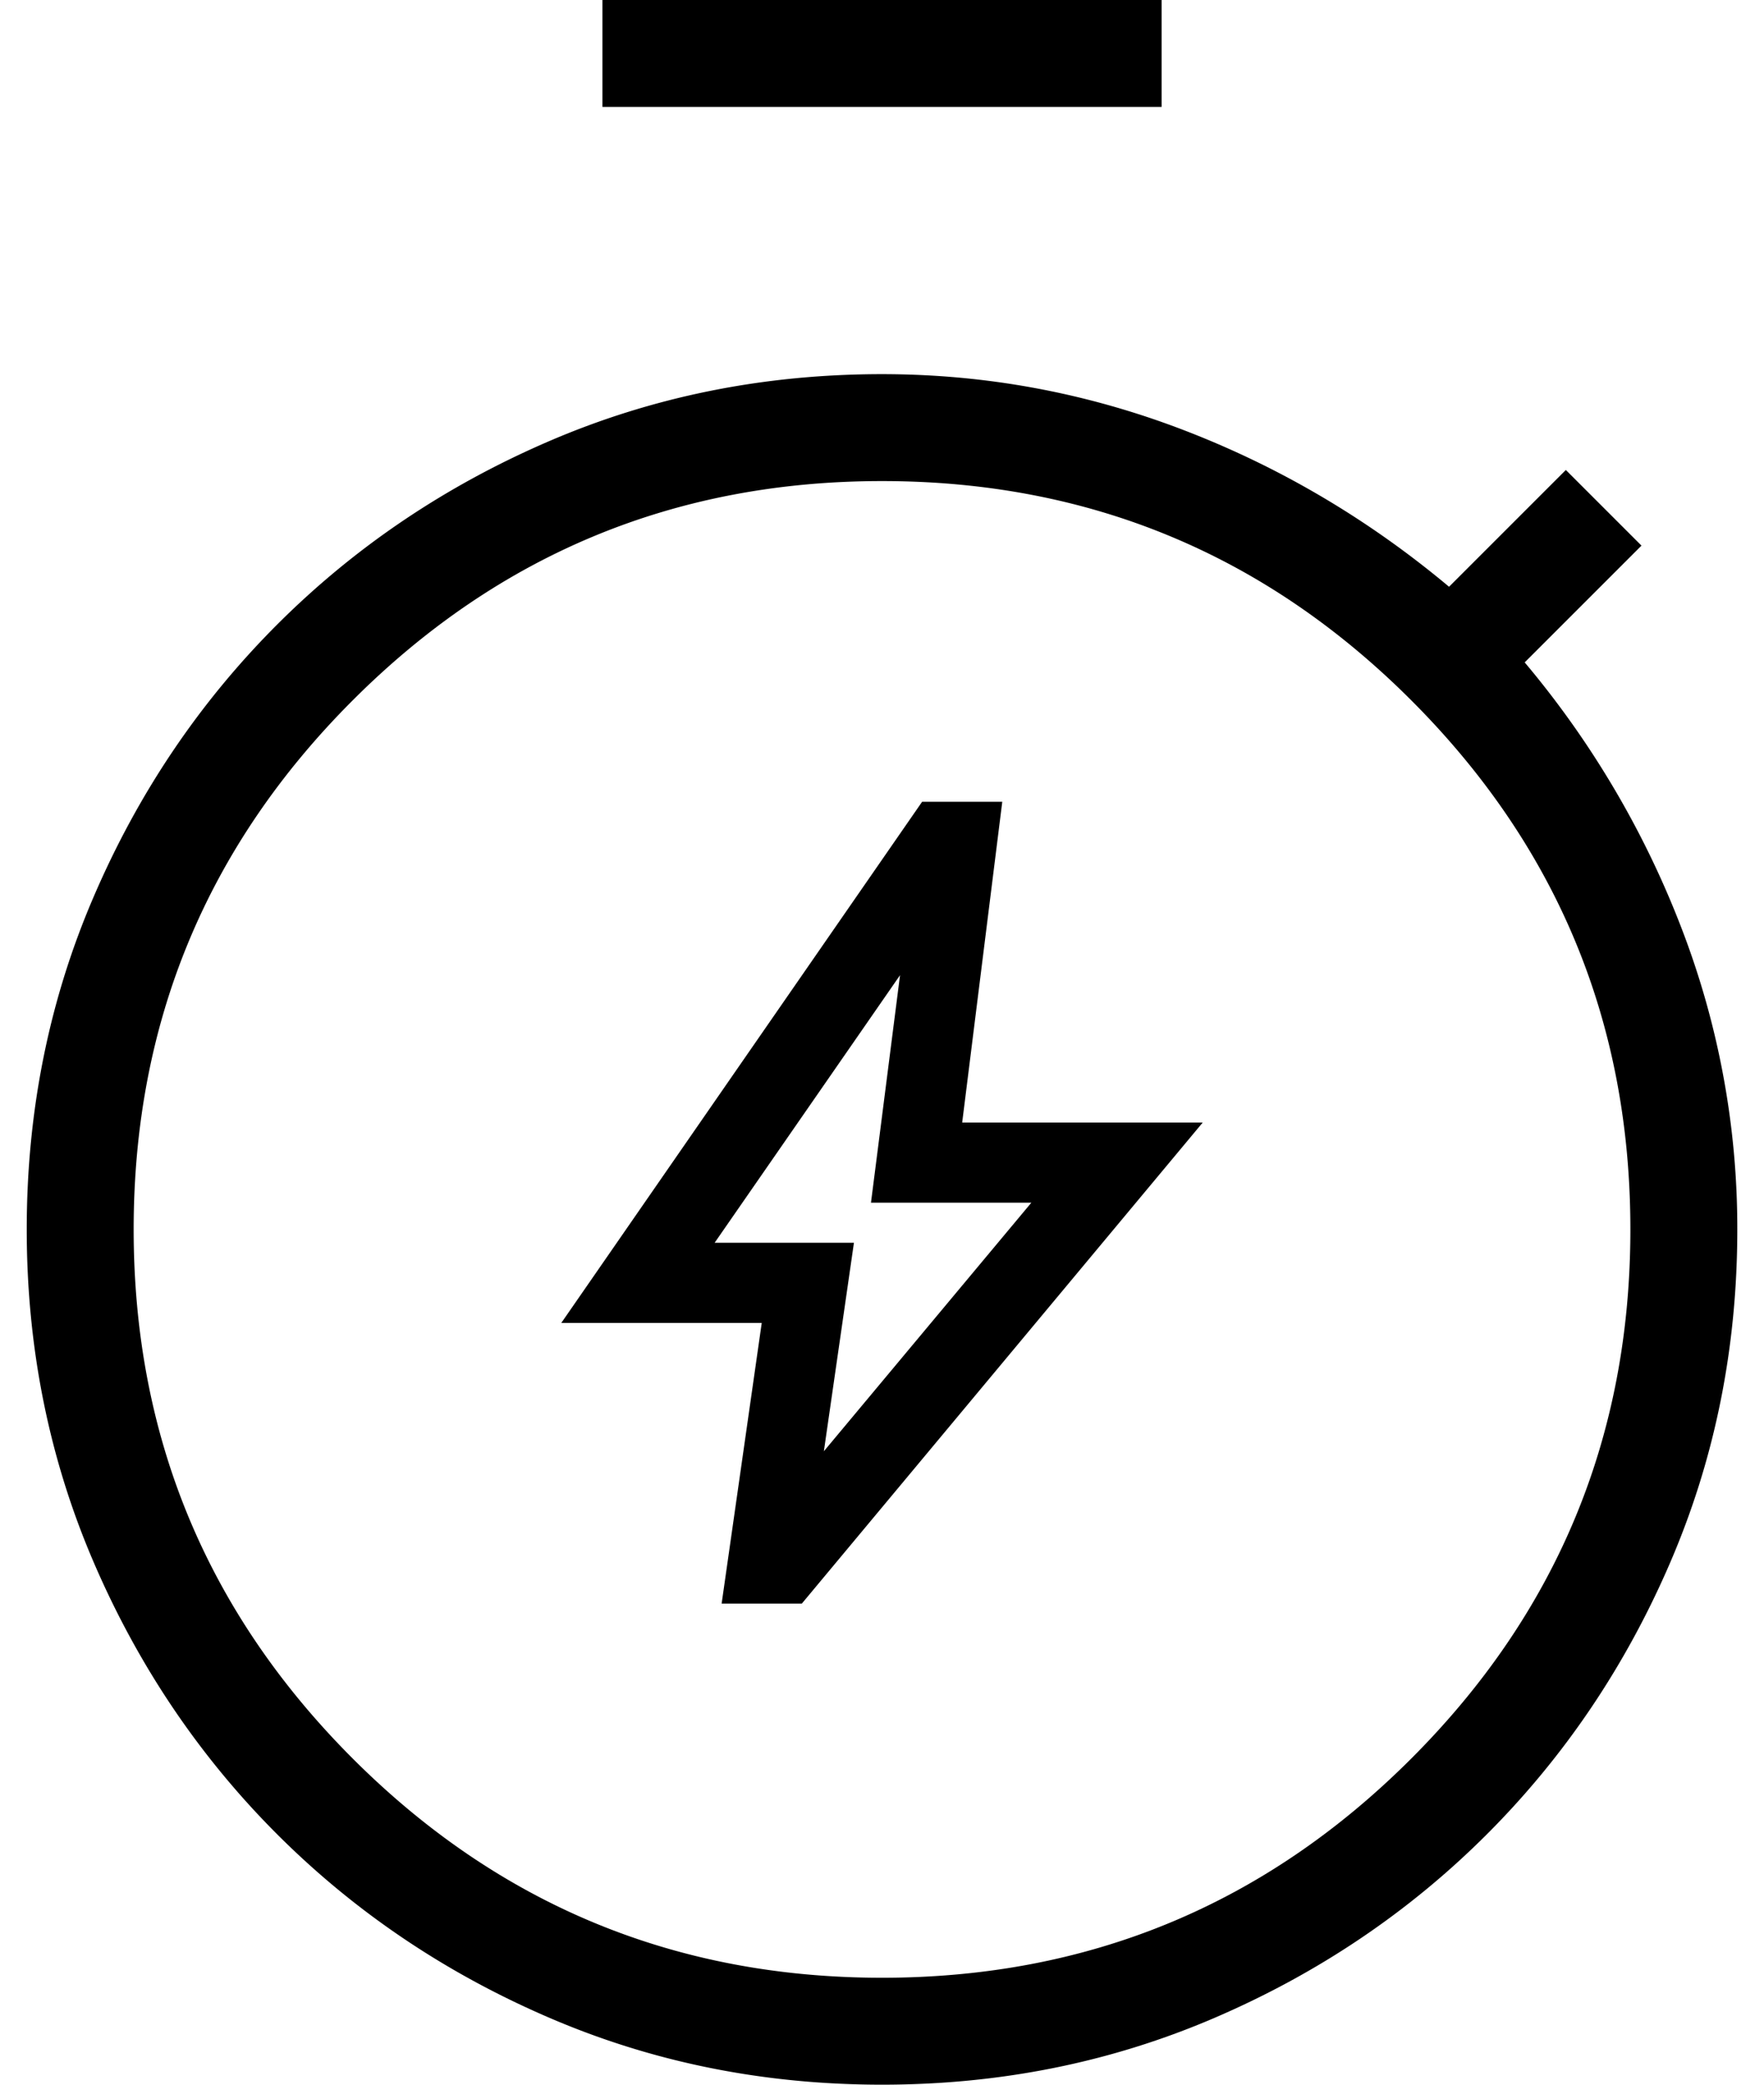
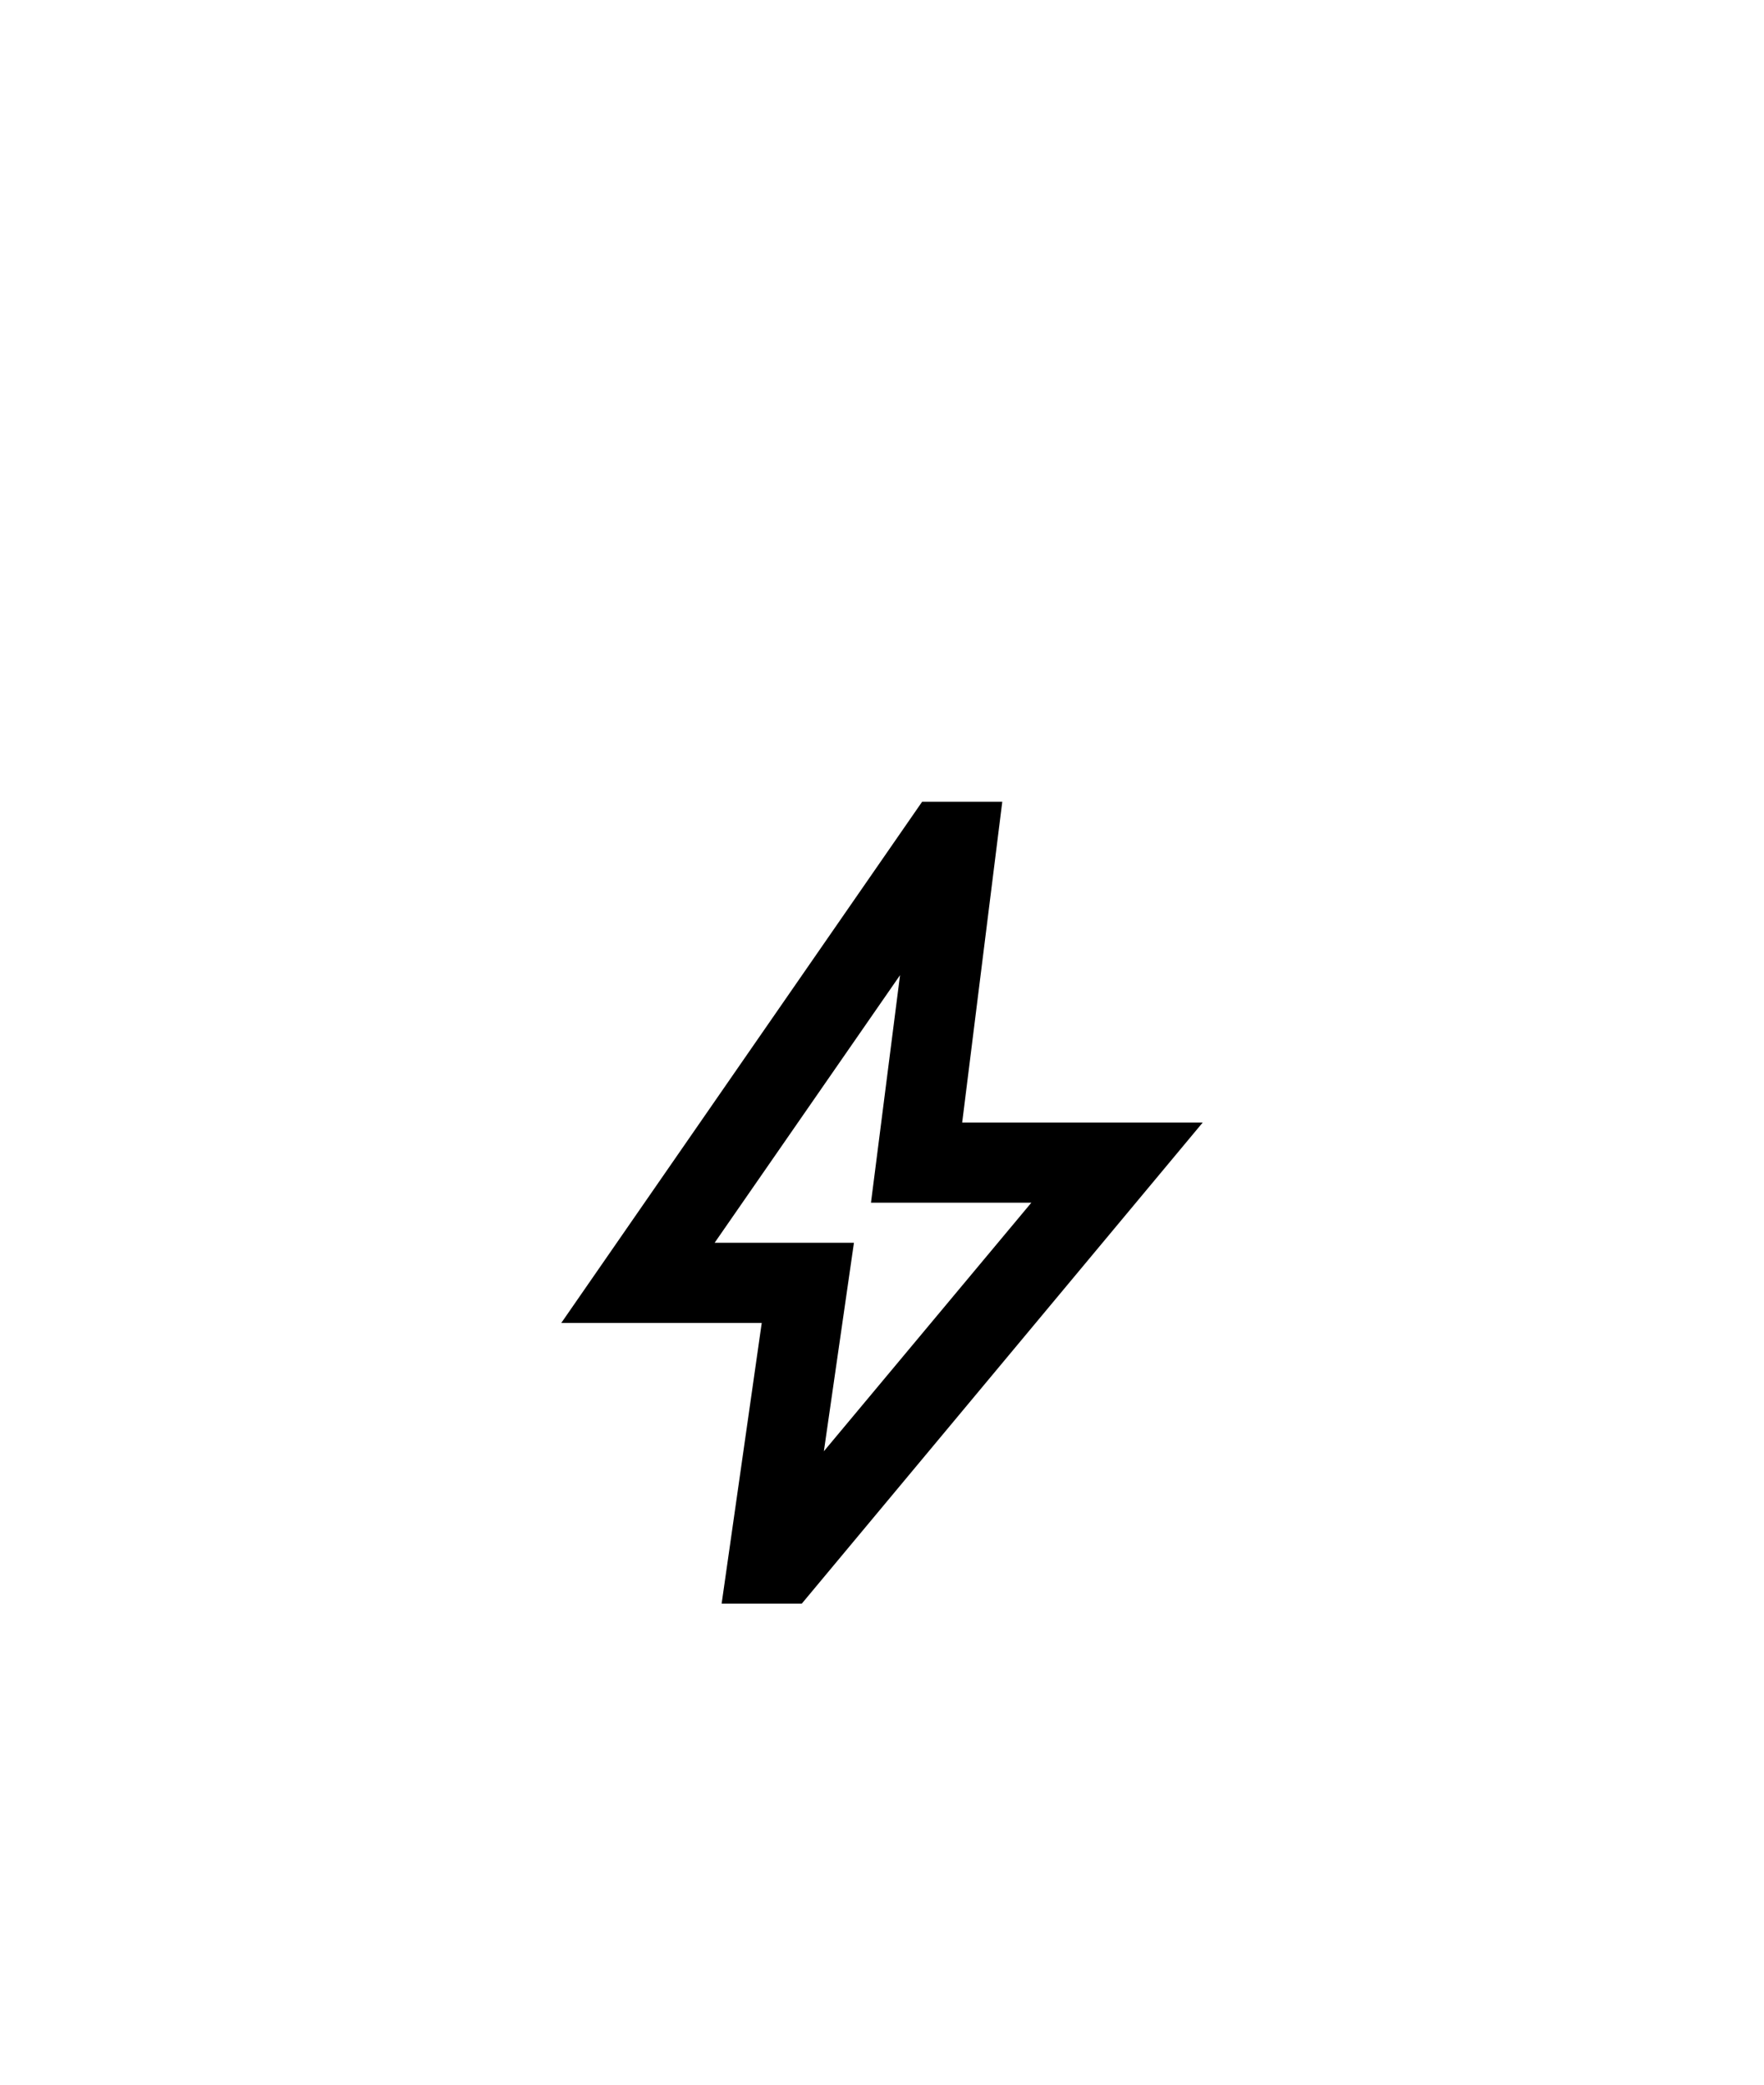
<svg xmlns="http://www.w3.org/2000/svg" width="44" height="52" fill="none">
-   <path fill="#000" d="M15.026 2.667V0h13.949v2.667h-13.95ZM22 52c-2.947 0-5.713-.556-8.3-1.67-2.586-1.112-4.848-2.638-6.787-4.576-1.938-1.939-3.464-4.201-4.577-6.787-1.113-2.587-1.669-5.353-1.669-8.3 0-2.947.556-5.714 1.67-8.3 1.112-2.587 2.638-4.849 4.576-6.788 1.939-1.938 4.201-3.463 6.787-4.576 2.587-1.113 5.353-1.67 8.3-1.67 2.585 0 5.084.462 7.498 1.385 2.413.923 4.629 2.23 6.646 3.918l2.913-2.913 1.887 1.887-2.913 2.913a23.198 23.198 0 0 1 3.918 6.646 20.816 20.816 0 0 1 1.385 7.498c0 2.947-.557 5.713-1.67 8.3-1.113 2.586-2.638 4.848-4.576 6.787-1.939 1.938-4.201 3.464-6.788 4.577C27.714 51.444 24.947 52 22 52Zm0-2.667c5.156 0 9.556-1.822 13.2-5.466 3.645-3.645 5.467-8.045 5.467-13.2 0-5.156-1.822-9.556-5.467-13.2C31.556 13.822 27.156 12 22 12c-5.155 0-9.555 1.822-13.2 5.467-3.644 3.644-5.466 8.044-5.466 13.2 0 5.155 1.822 9.555 5.466 13.2 3.645 3.644 8.045 5.466 13.2 5.466Z" />
  <path fill="#000" d="m20.55 36.2 5.175-6.2h-4l.725-5.675L17.825 31H21.3l-.75 5.2ZM18 40l1-7h-5l9-13h2l-1 8h6L20 40h-2Z" />
</svg>